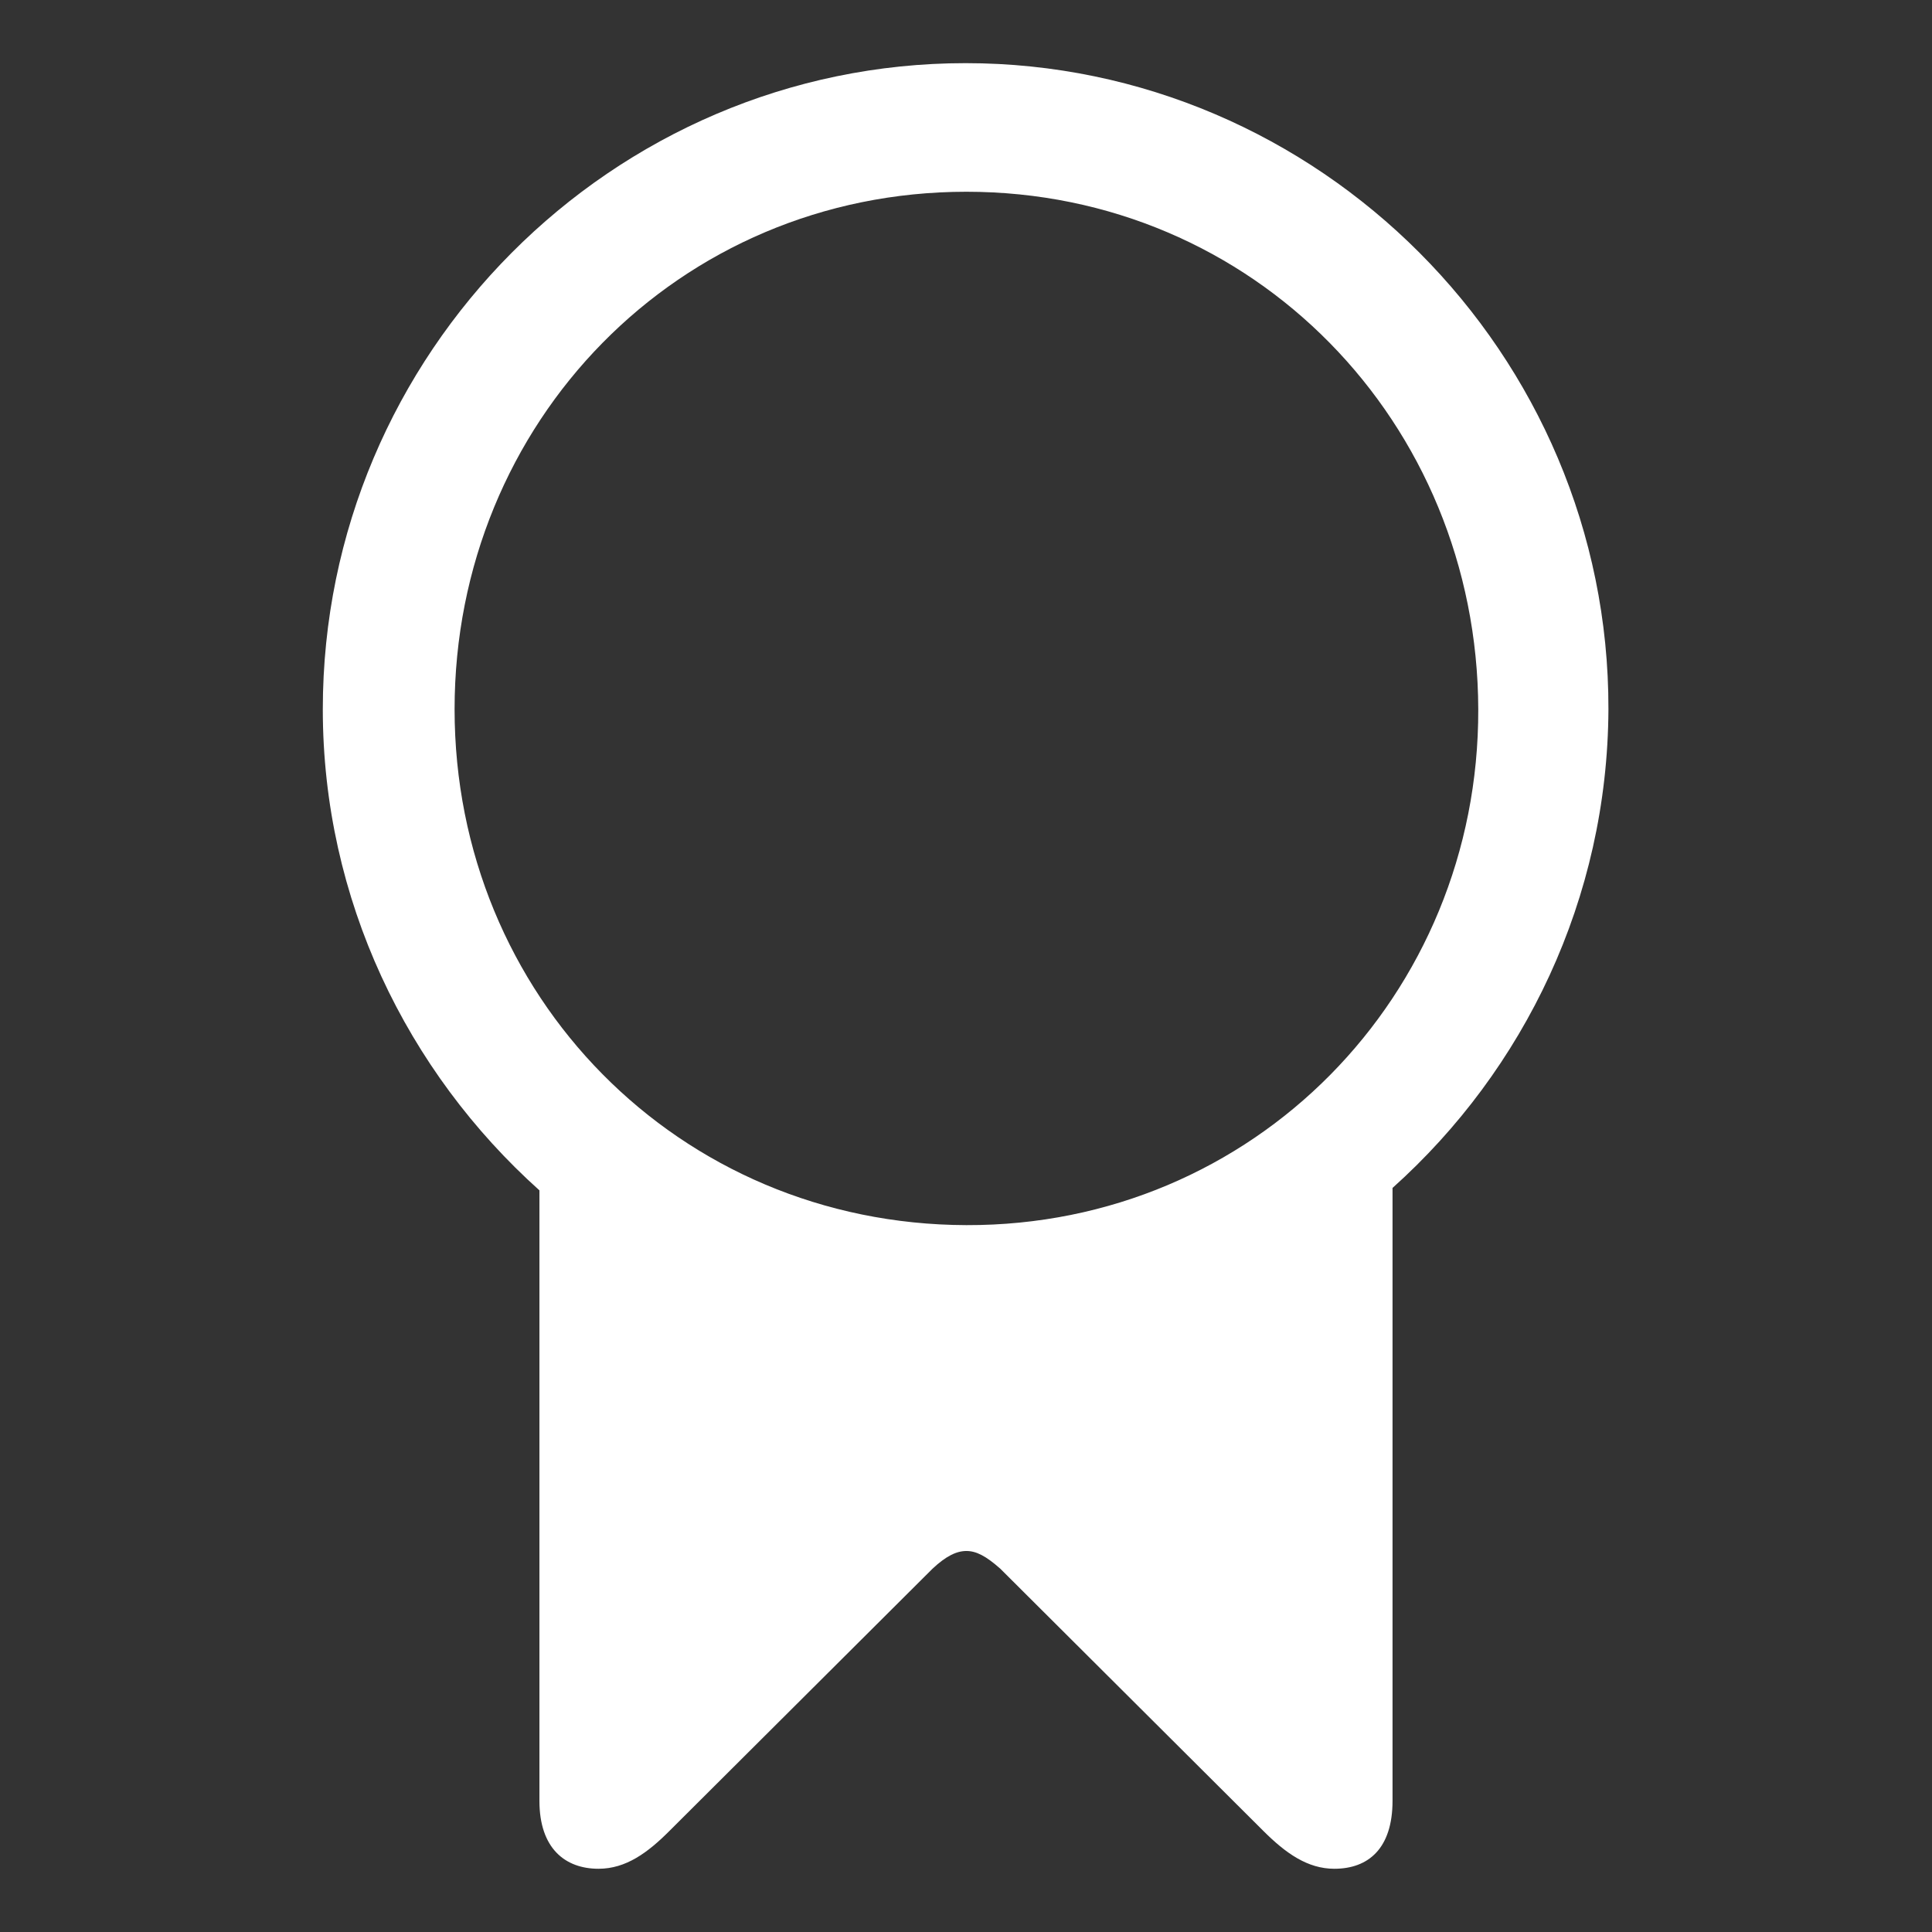
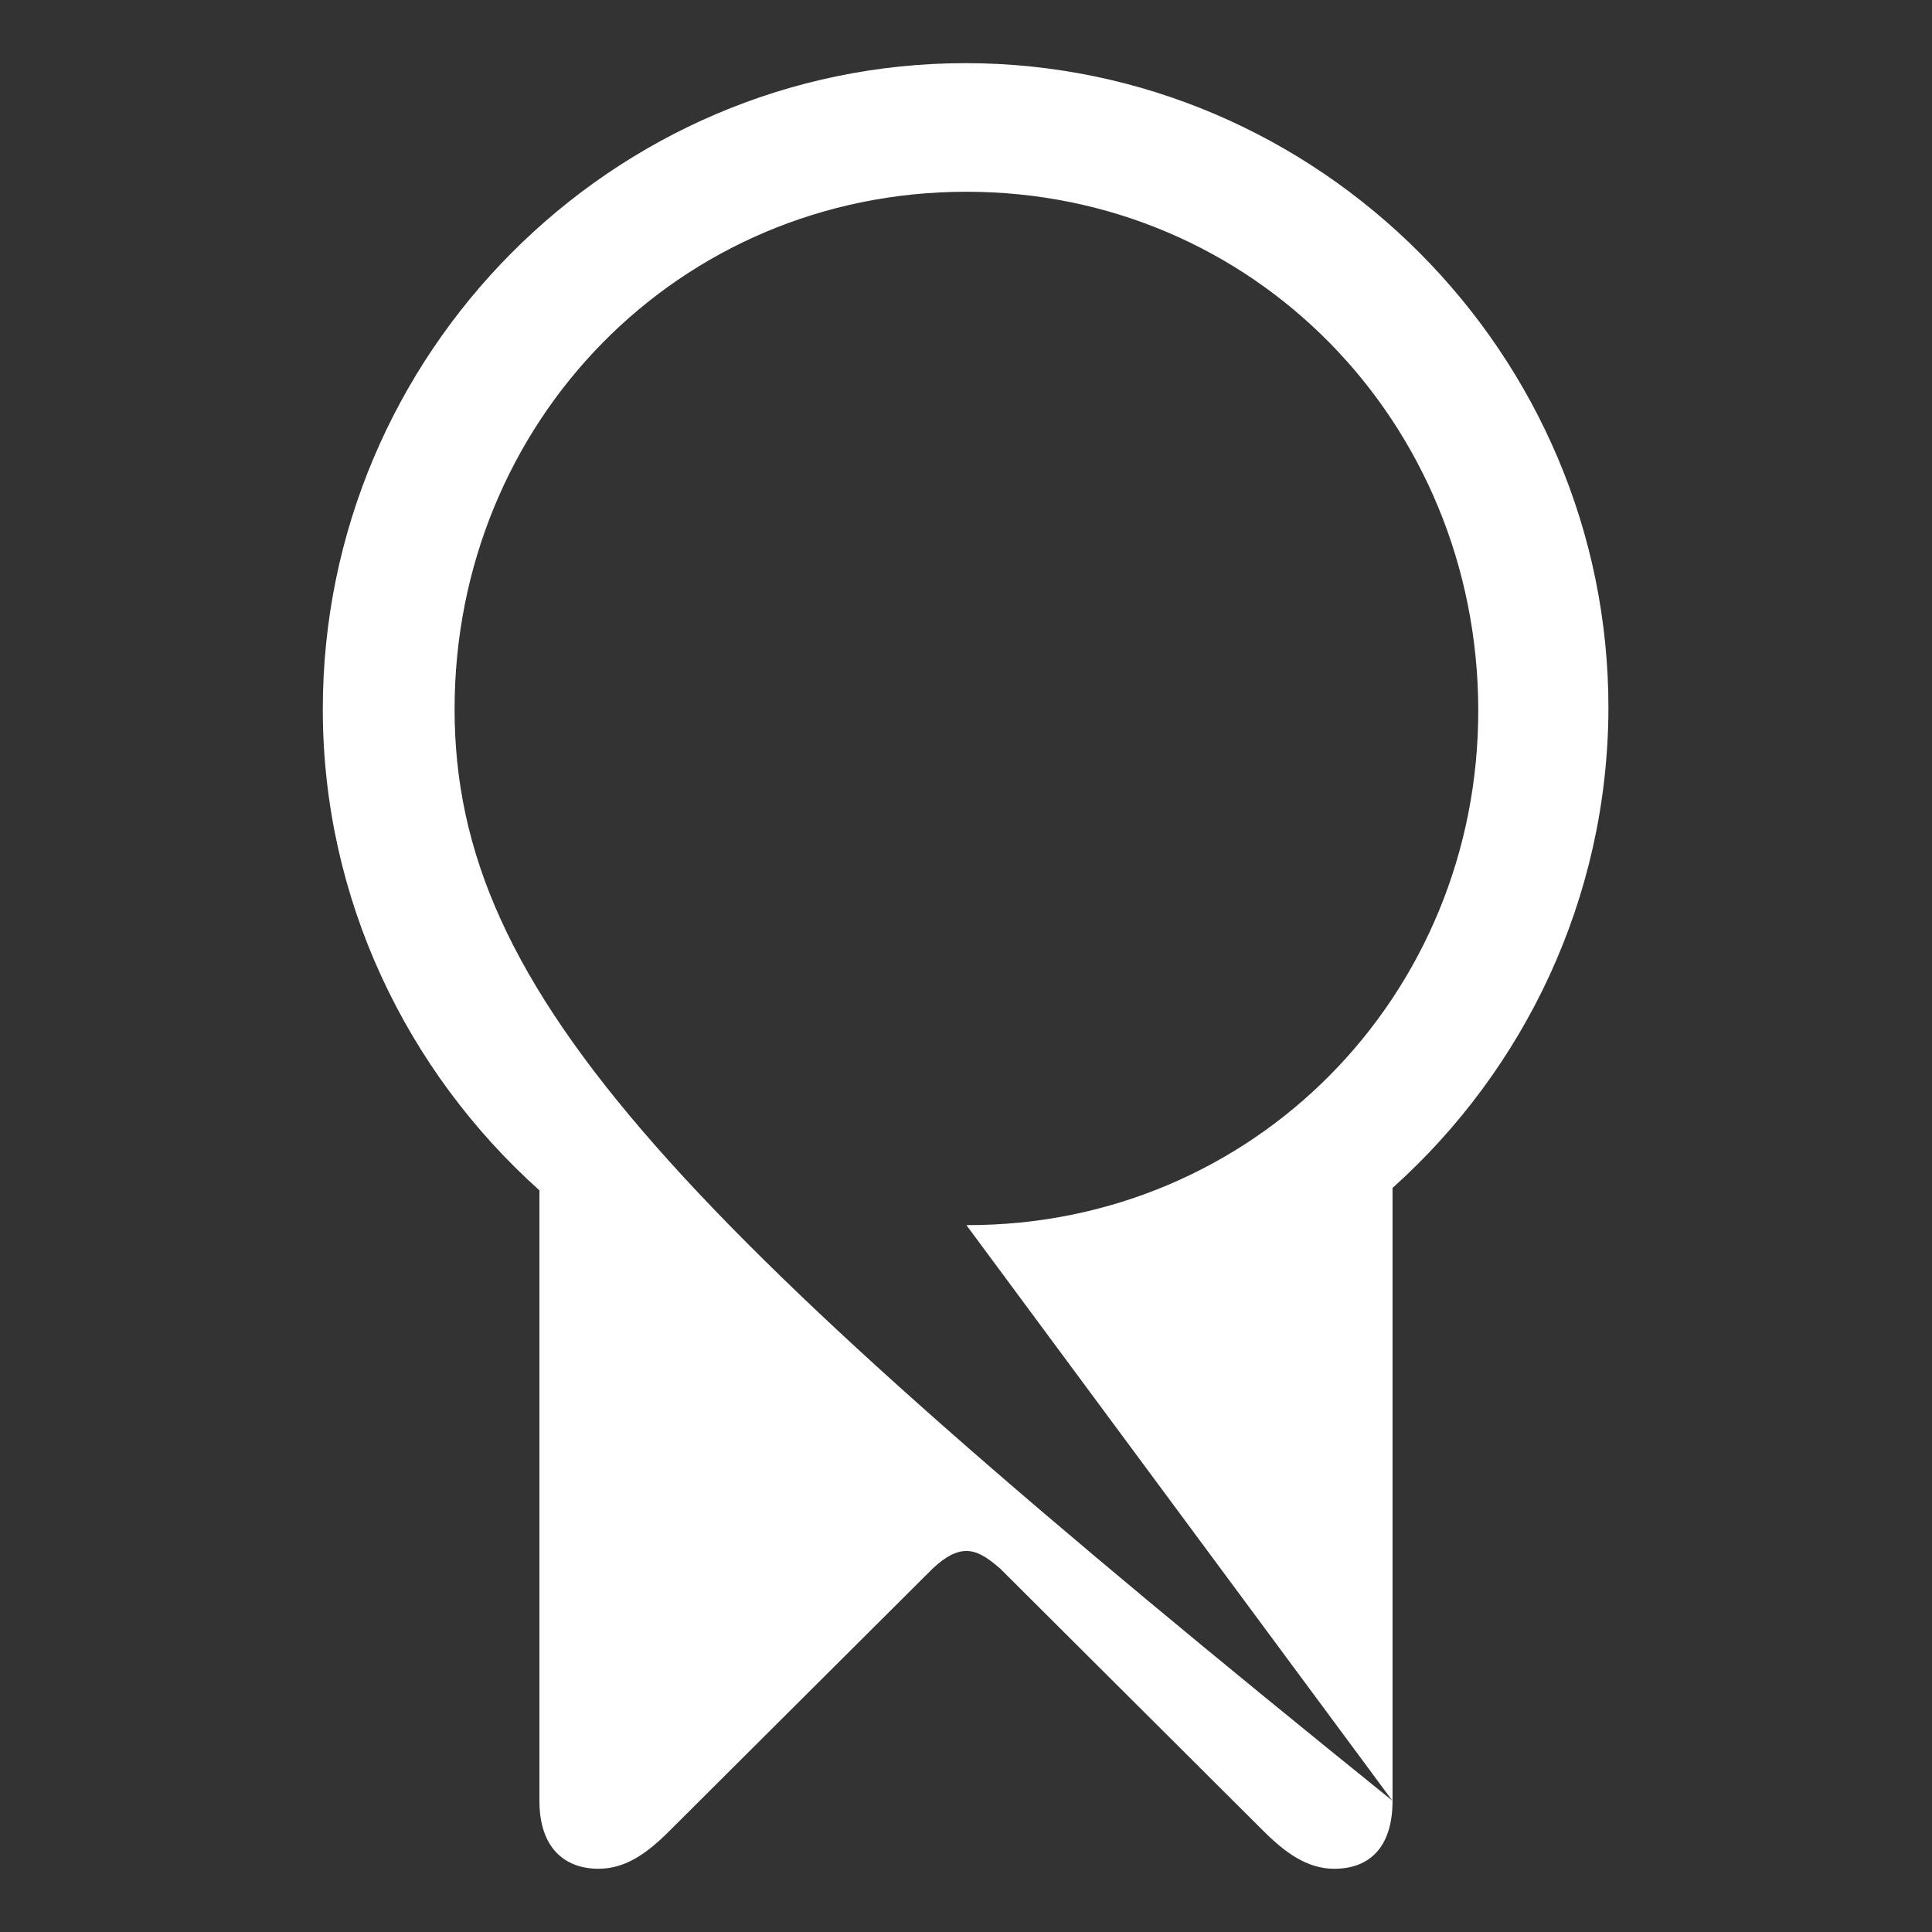
<svg xmlns="http://www.w3.org/2000/svg" width="48" height="48" viewBox="0 0 48 48" fill="none">
  <rect x="0" y="0" width="48" height="48" fill="#333333" stroke="none" />
-   <path d="M34.597 44.743V29.514C37.871 26.581 39.941 22.322 39.961 17.621C39.981 8.781 32.749 1.569 23.99 1.569C15.211 1.569 8.02 8.781 8.02 17.621C8.02 22.341 10.108 26.621 13.402 29.574V44.741C13.402 45.927 14.045 46.429 14.87 46.429C15.553 46.429 16.096 46.027 16.637 45.484L23.166 38.976C23.508 38.655 23.769 38.534 24.01 38.534C24.251 38.534 24.492 38.654 24.854 38.976L31.383 45.484C31.946 46.047 32.488 46.429 33.151 46.429C33.994 46.429 34.597 45.927 34.597 44.741M24.01 30.438C16.858 30.418 11.294 24.732 11.294 17.621C11.294 10.49 16.858 4.764 24.01 4.764C31.142 4.764 36.706 10.49 36.727 17.621C36.747 24.732 31.142 30.458 24.01 30.438Z" fill="#fff" />
+   <path d="M34.597 44.743V29.514C37.871 26.581 39.941 22.322 39.961 17.621C39.981 8.781 32.749 1.569 23.99 1.569C15.211 1.569 8.02 8.781 8.02 17.621C8.02 22.341 10.108 26.621 13.402 29.574V44.741C13.402 45.927 14.045 46.429 14.87 46.429C15.553 46.429 16.096 46.027 16.637 45.484L23.166 38.976C23.508 38.655 23.769 38.534 24.01 38.534C24.251 38.534 24.492 38.654 24.854 38.976L31.383 45.484C31.946 46.047 32.488 46.429 33.151 46.429C33.994 46.429 34.597 45.927 34.597 44.741C16.858 30.418 11.294 24.732 11.294 17.621C11.294 10.49 16.858 4.764 24.01 4.764C31.142 4.764 36.706 10.49 36.727 17.621C36.747 24.732 31.142 30.458 24.01 30.438Z" fill="#fff" />
</svg>